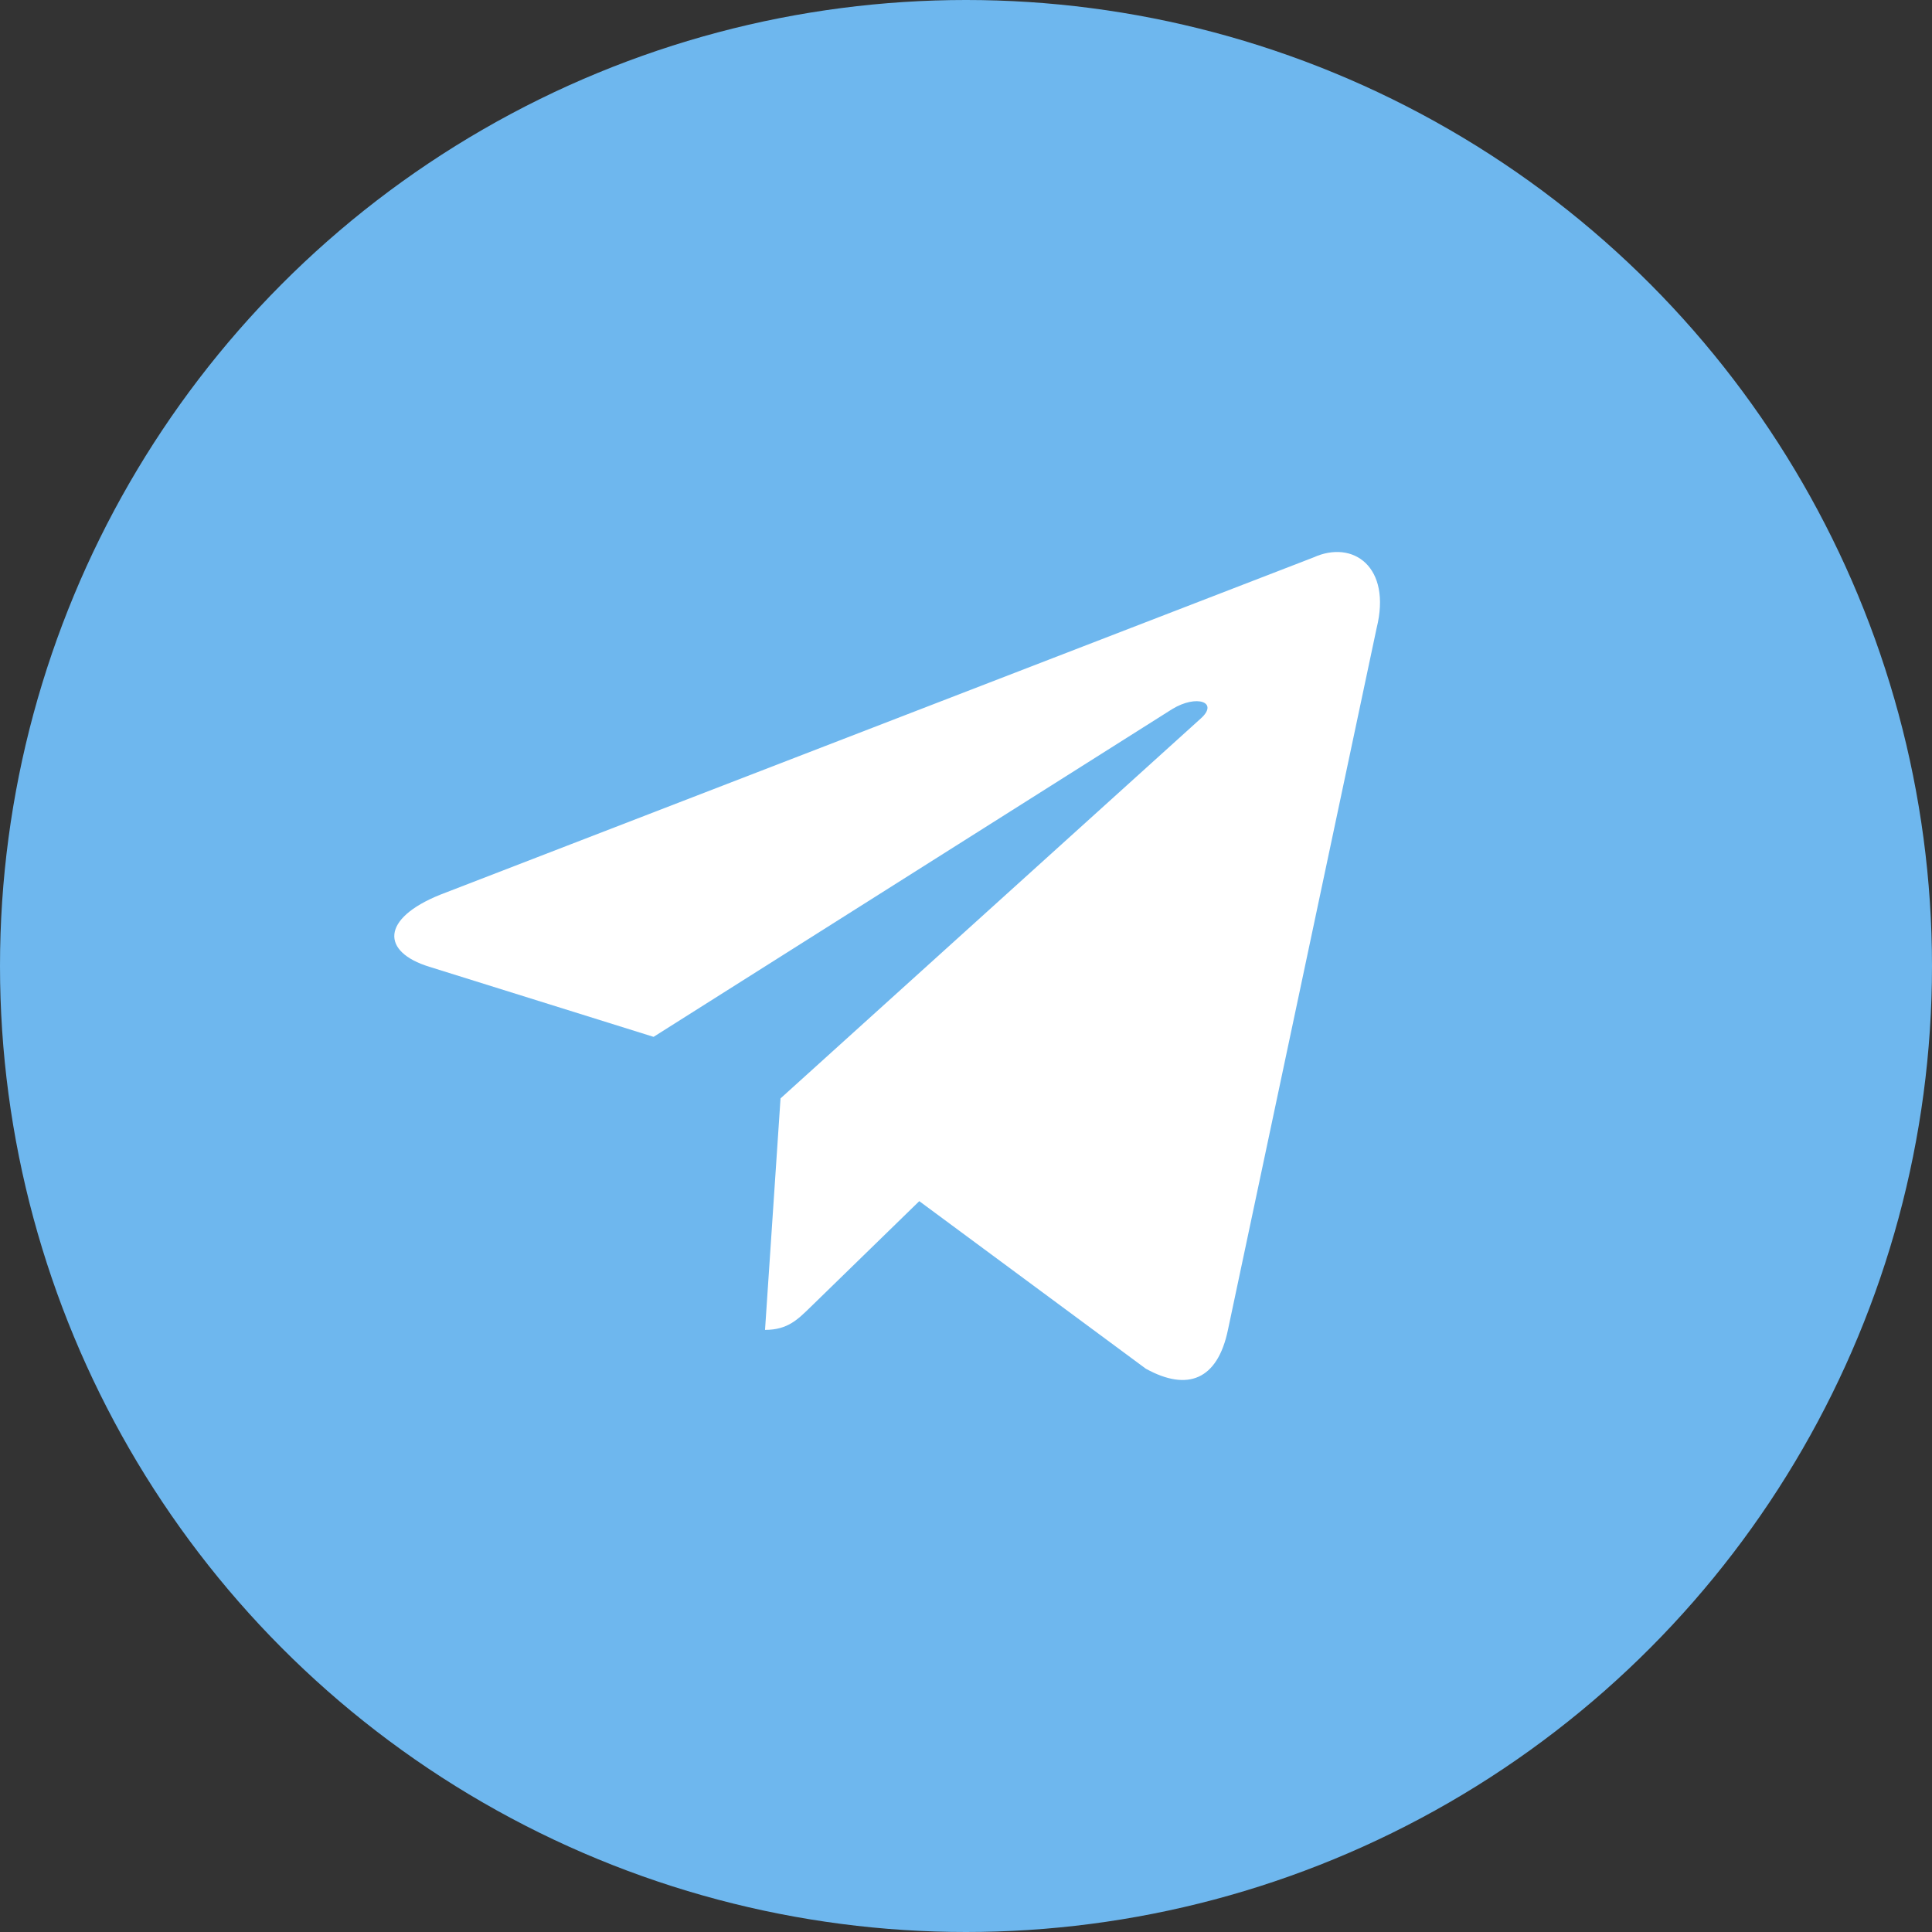
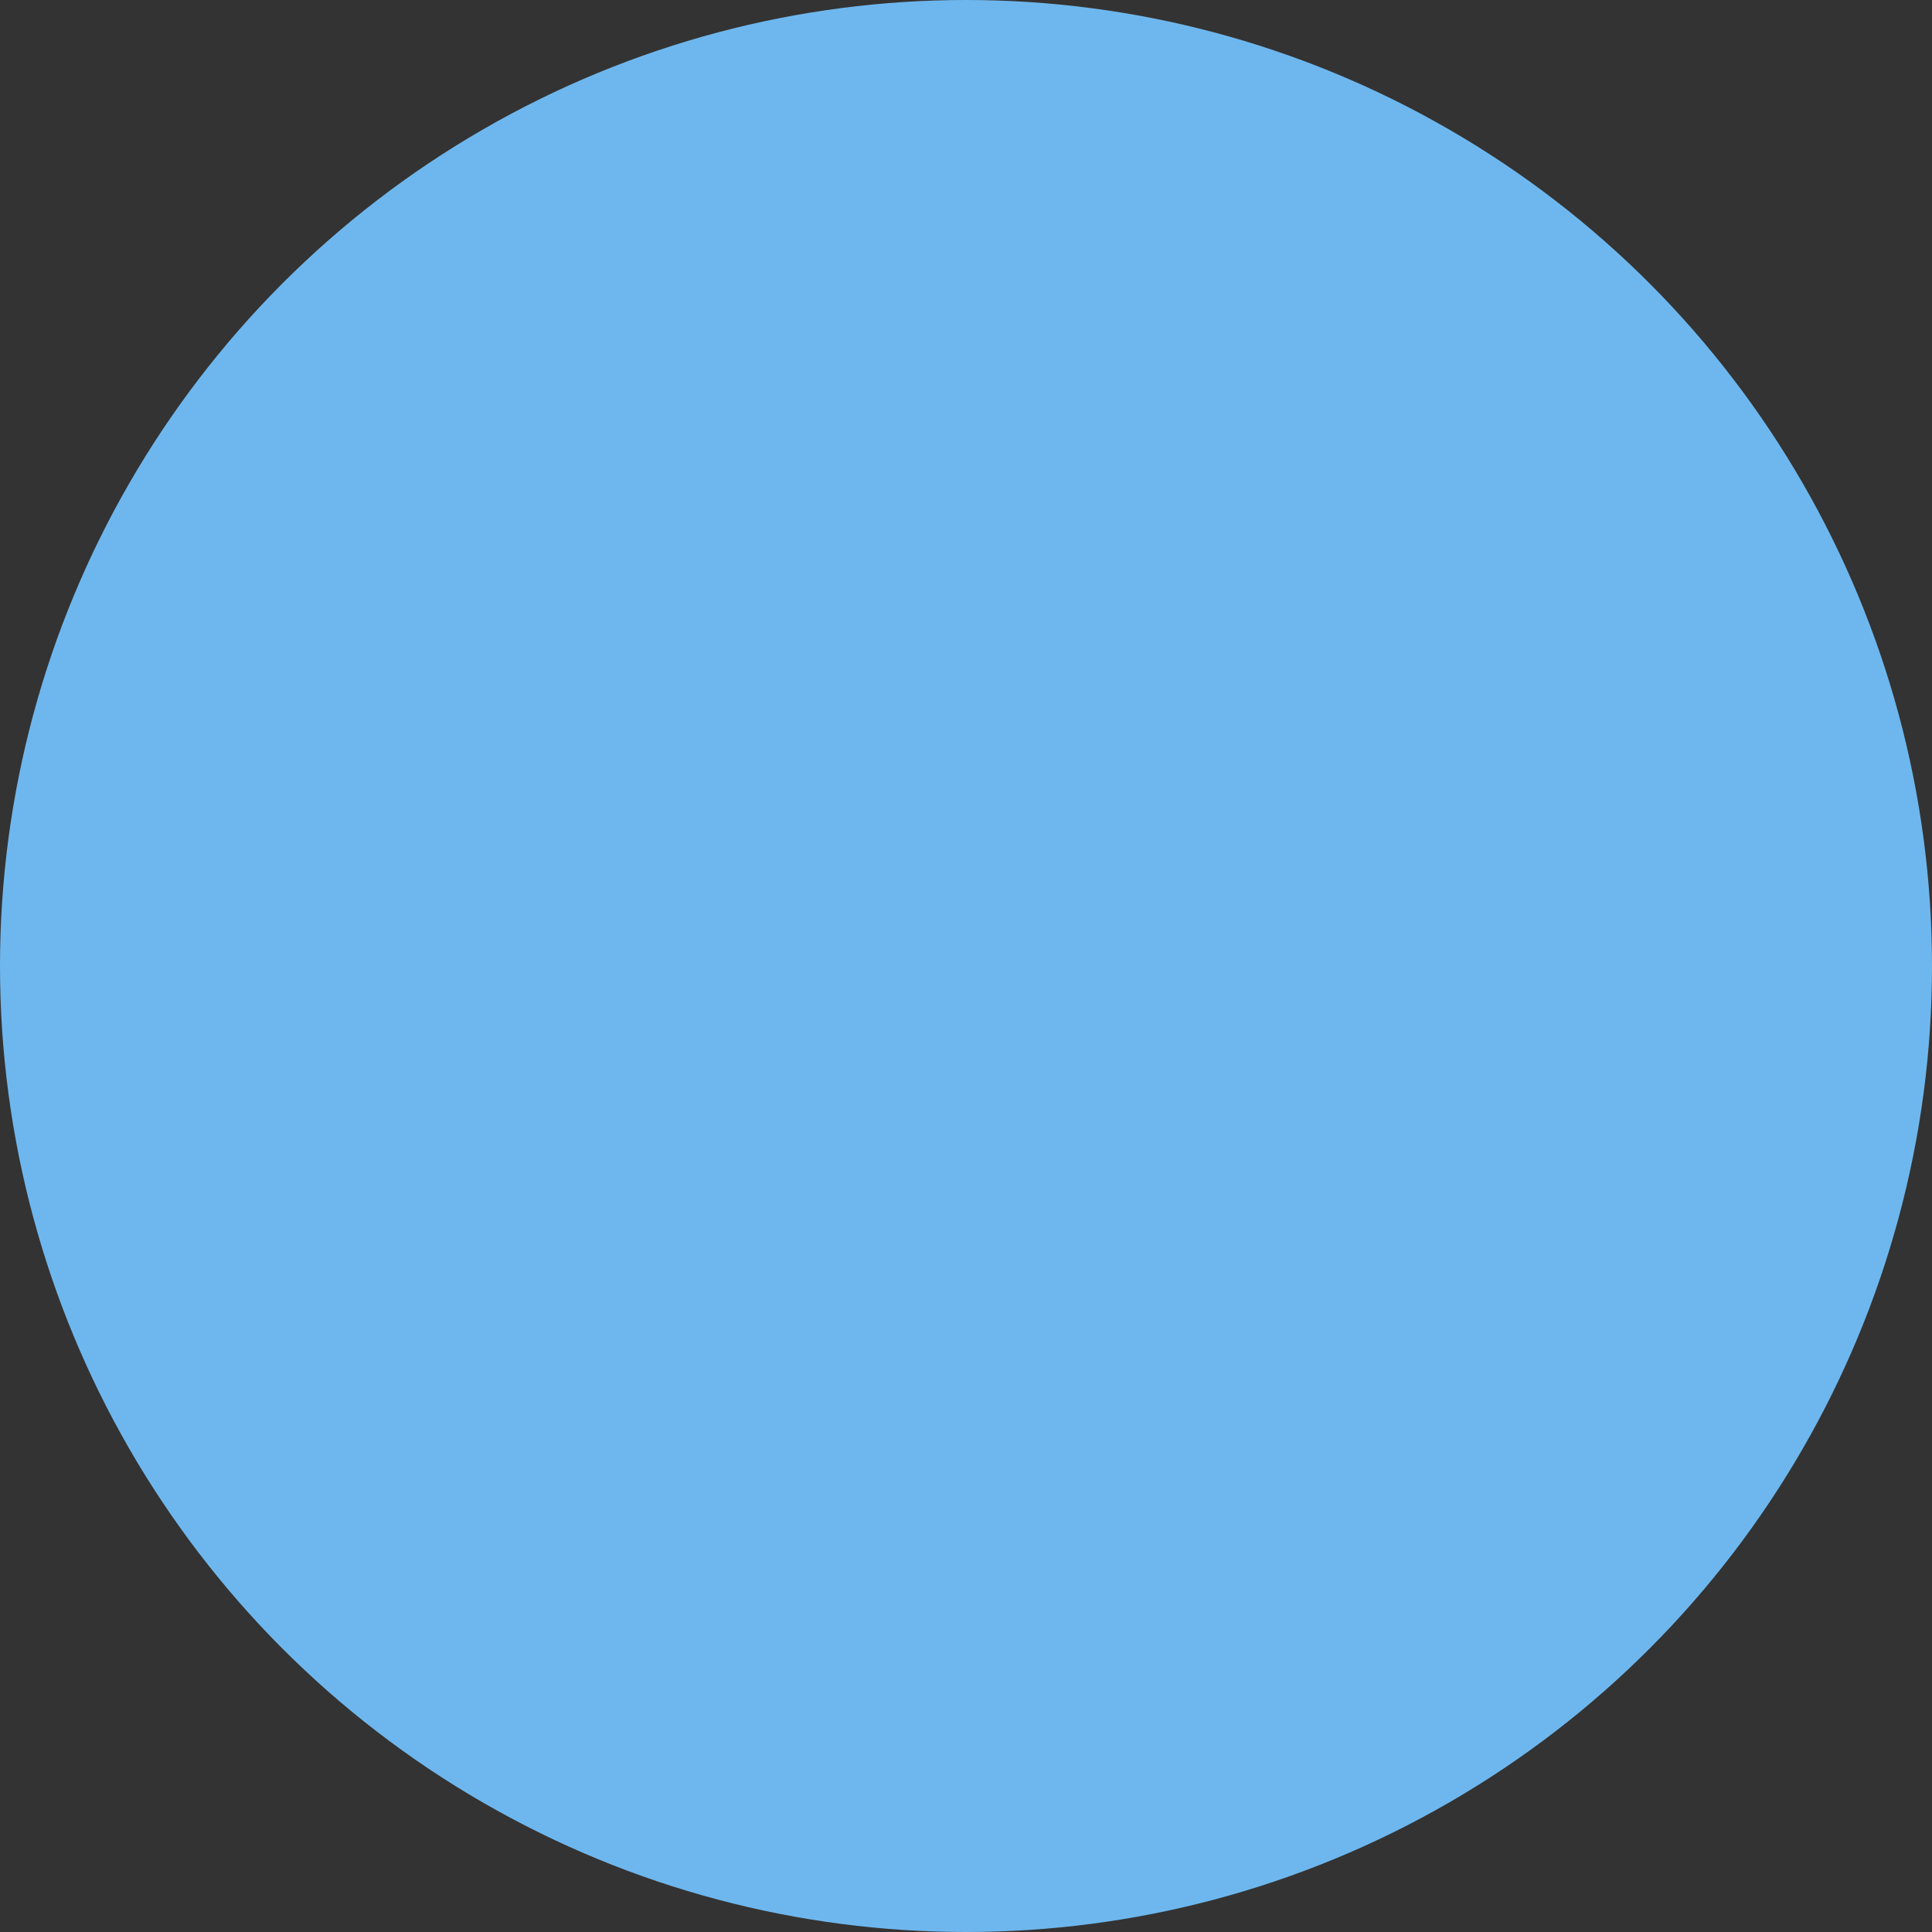
<svg xmlns="http://www.w3.org/2000/svg" width="49" height="49" viewBox="0 0 49 49" fill="none">
  <rect x="0" y="0" width="49" height="49" fill="#333333" stroke="none" />
  <circle cx="24.5" cy="24.5" r="24.5" fill="#6EB7EE" />
-   <path d="M33.312 14.138L11.167 22.691C9.656 23.299 9.665 24.144 10.89 24.52L16.576 26.297L29.73 17.984C30.352 17.605 30.921 17.808 30.453 18.224L19.796 27.858H19.793L19.796 27.859L19.403 33.729C19.978 33.729 20.232 33.465 20.554 33.153L23.315 30.464L29.06 34.713C30.119 35.298 30.879 34.997 31.143 33.731L34.914 15.932C35.3 14.382 34.323 13.68 33.312 14.138V14.138Z" fill="white" />
</svg>